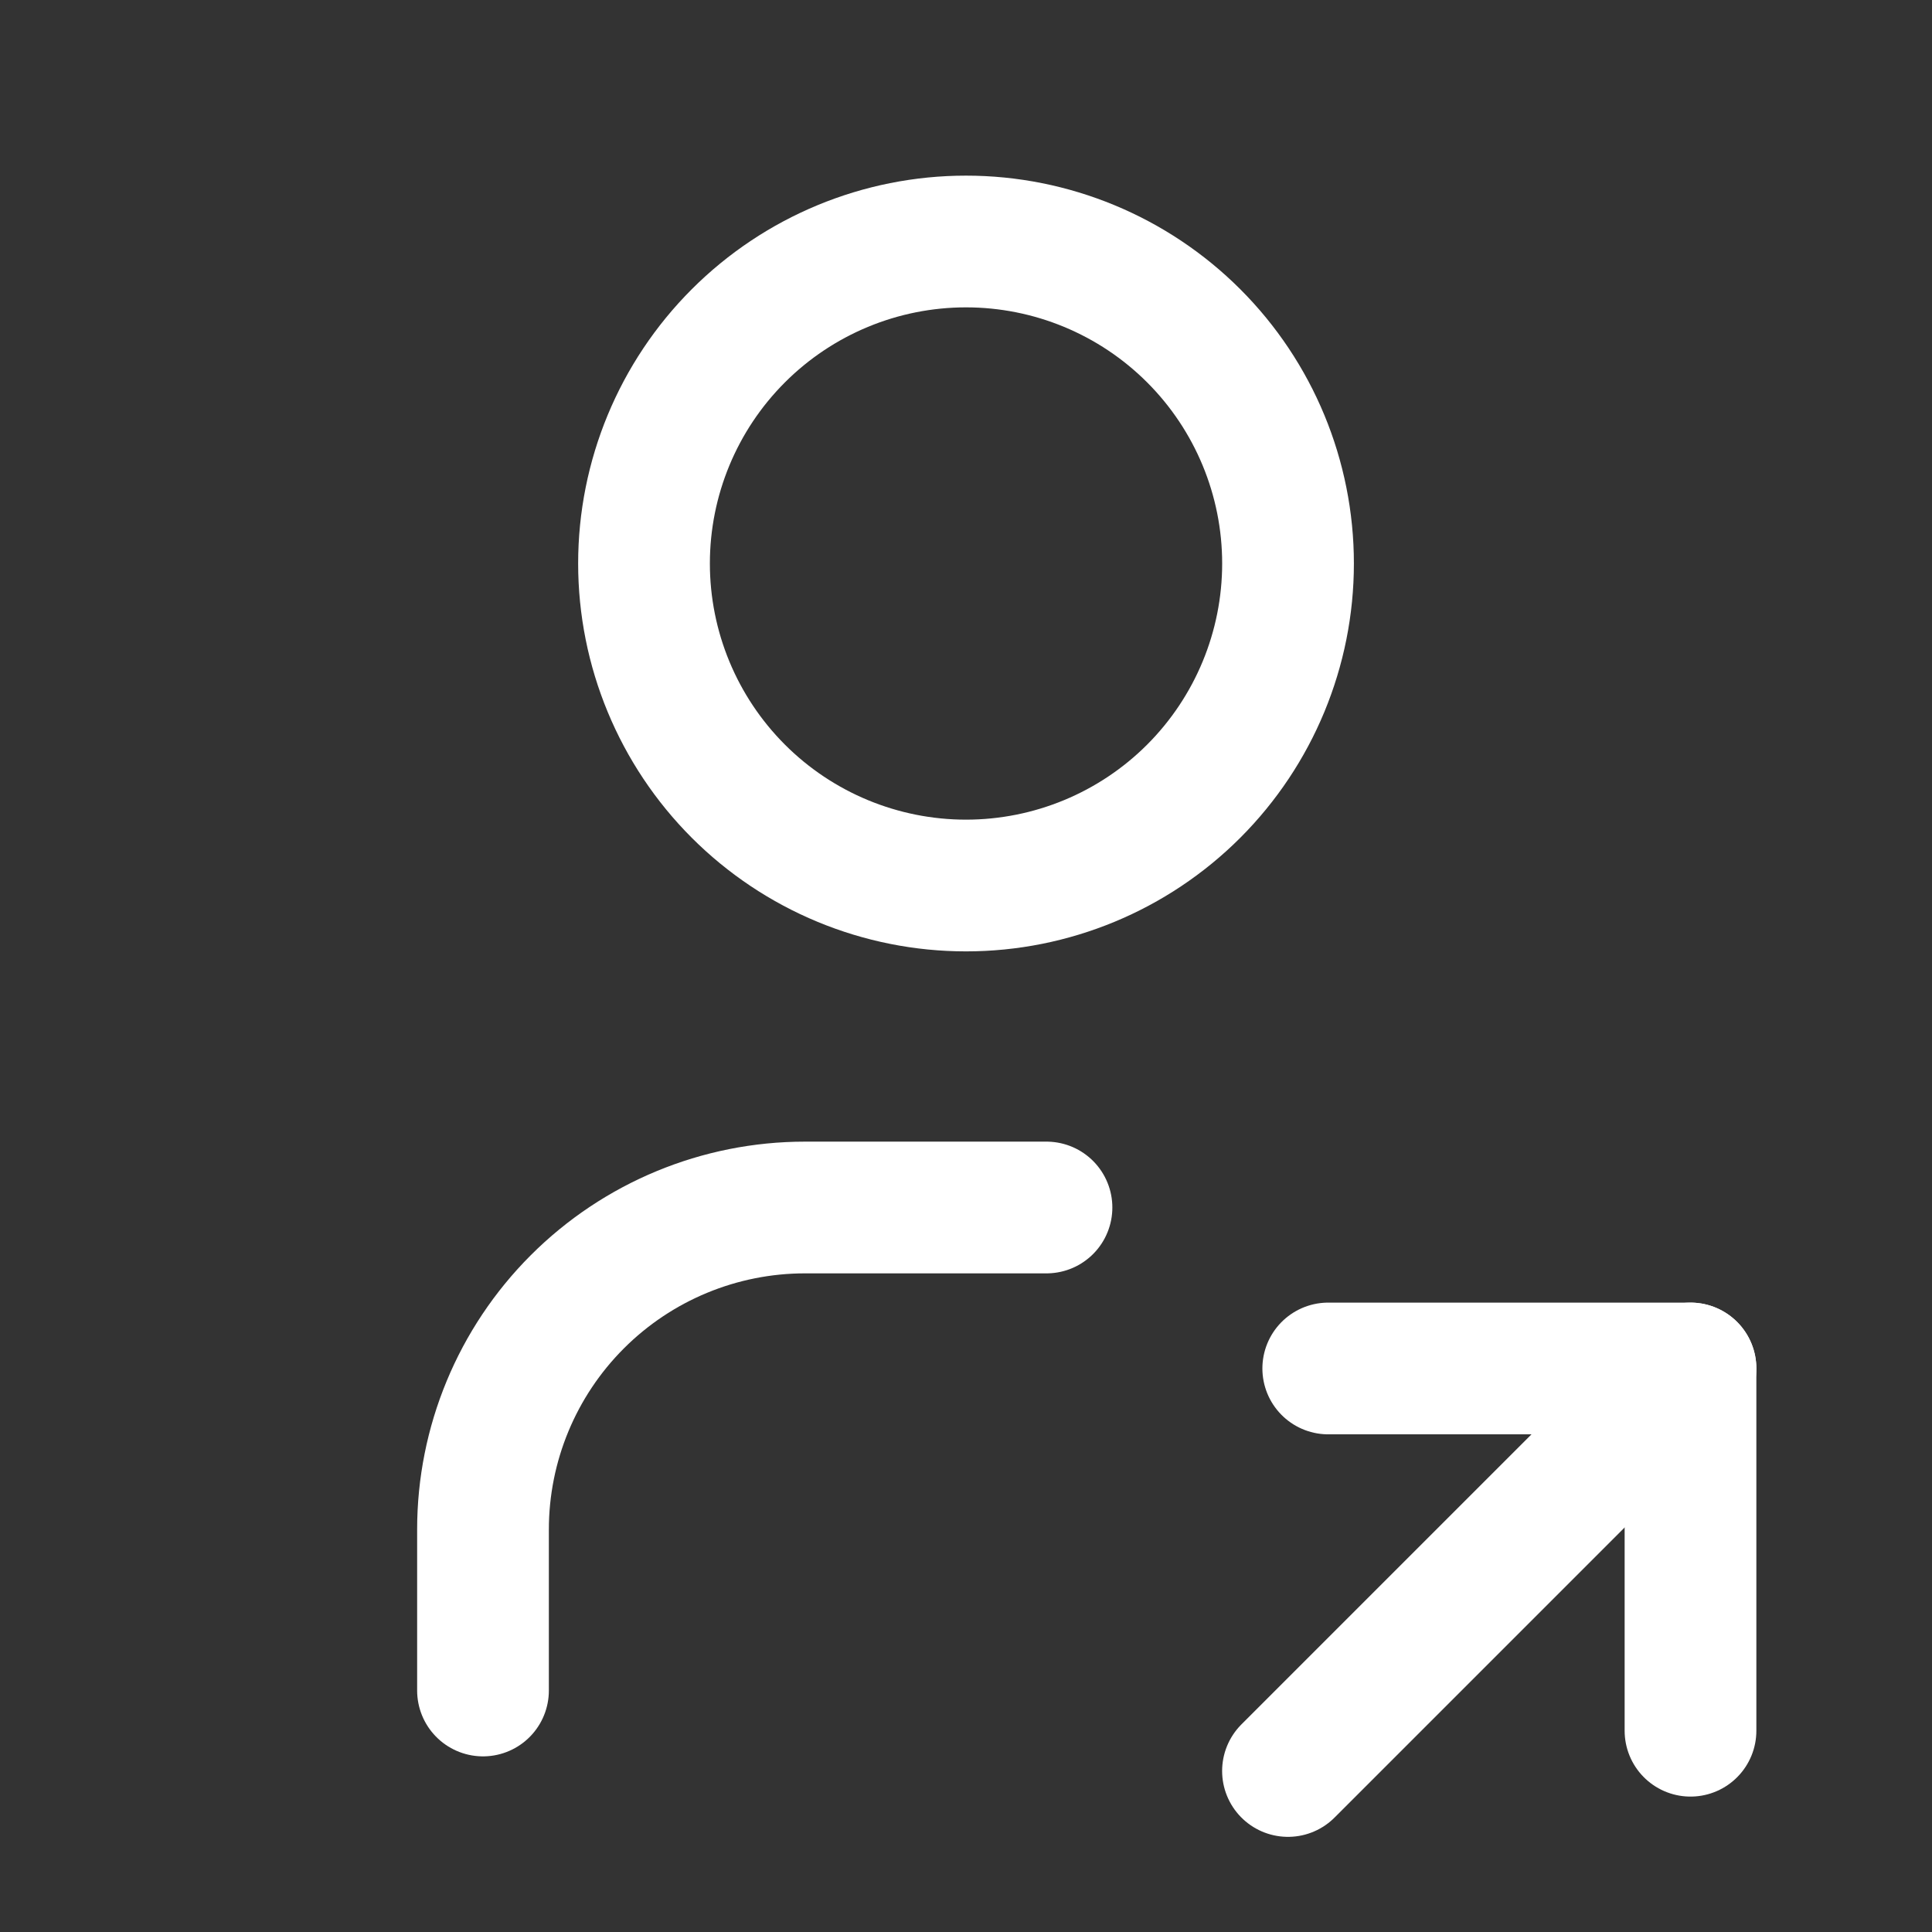
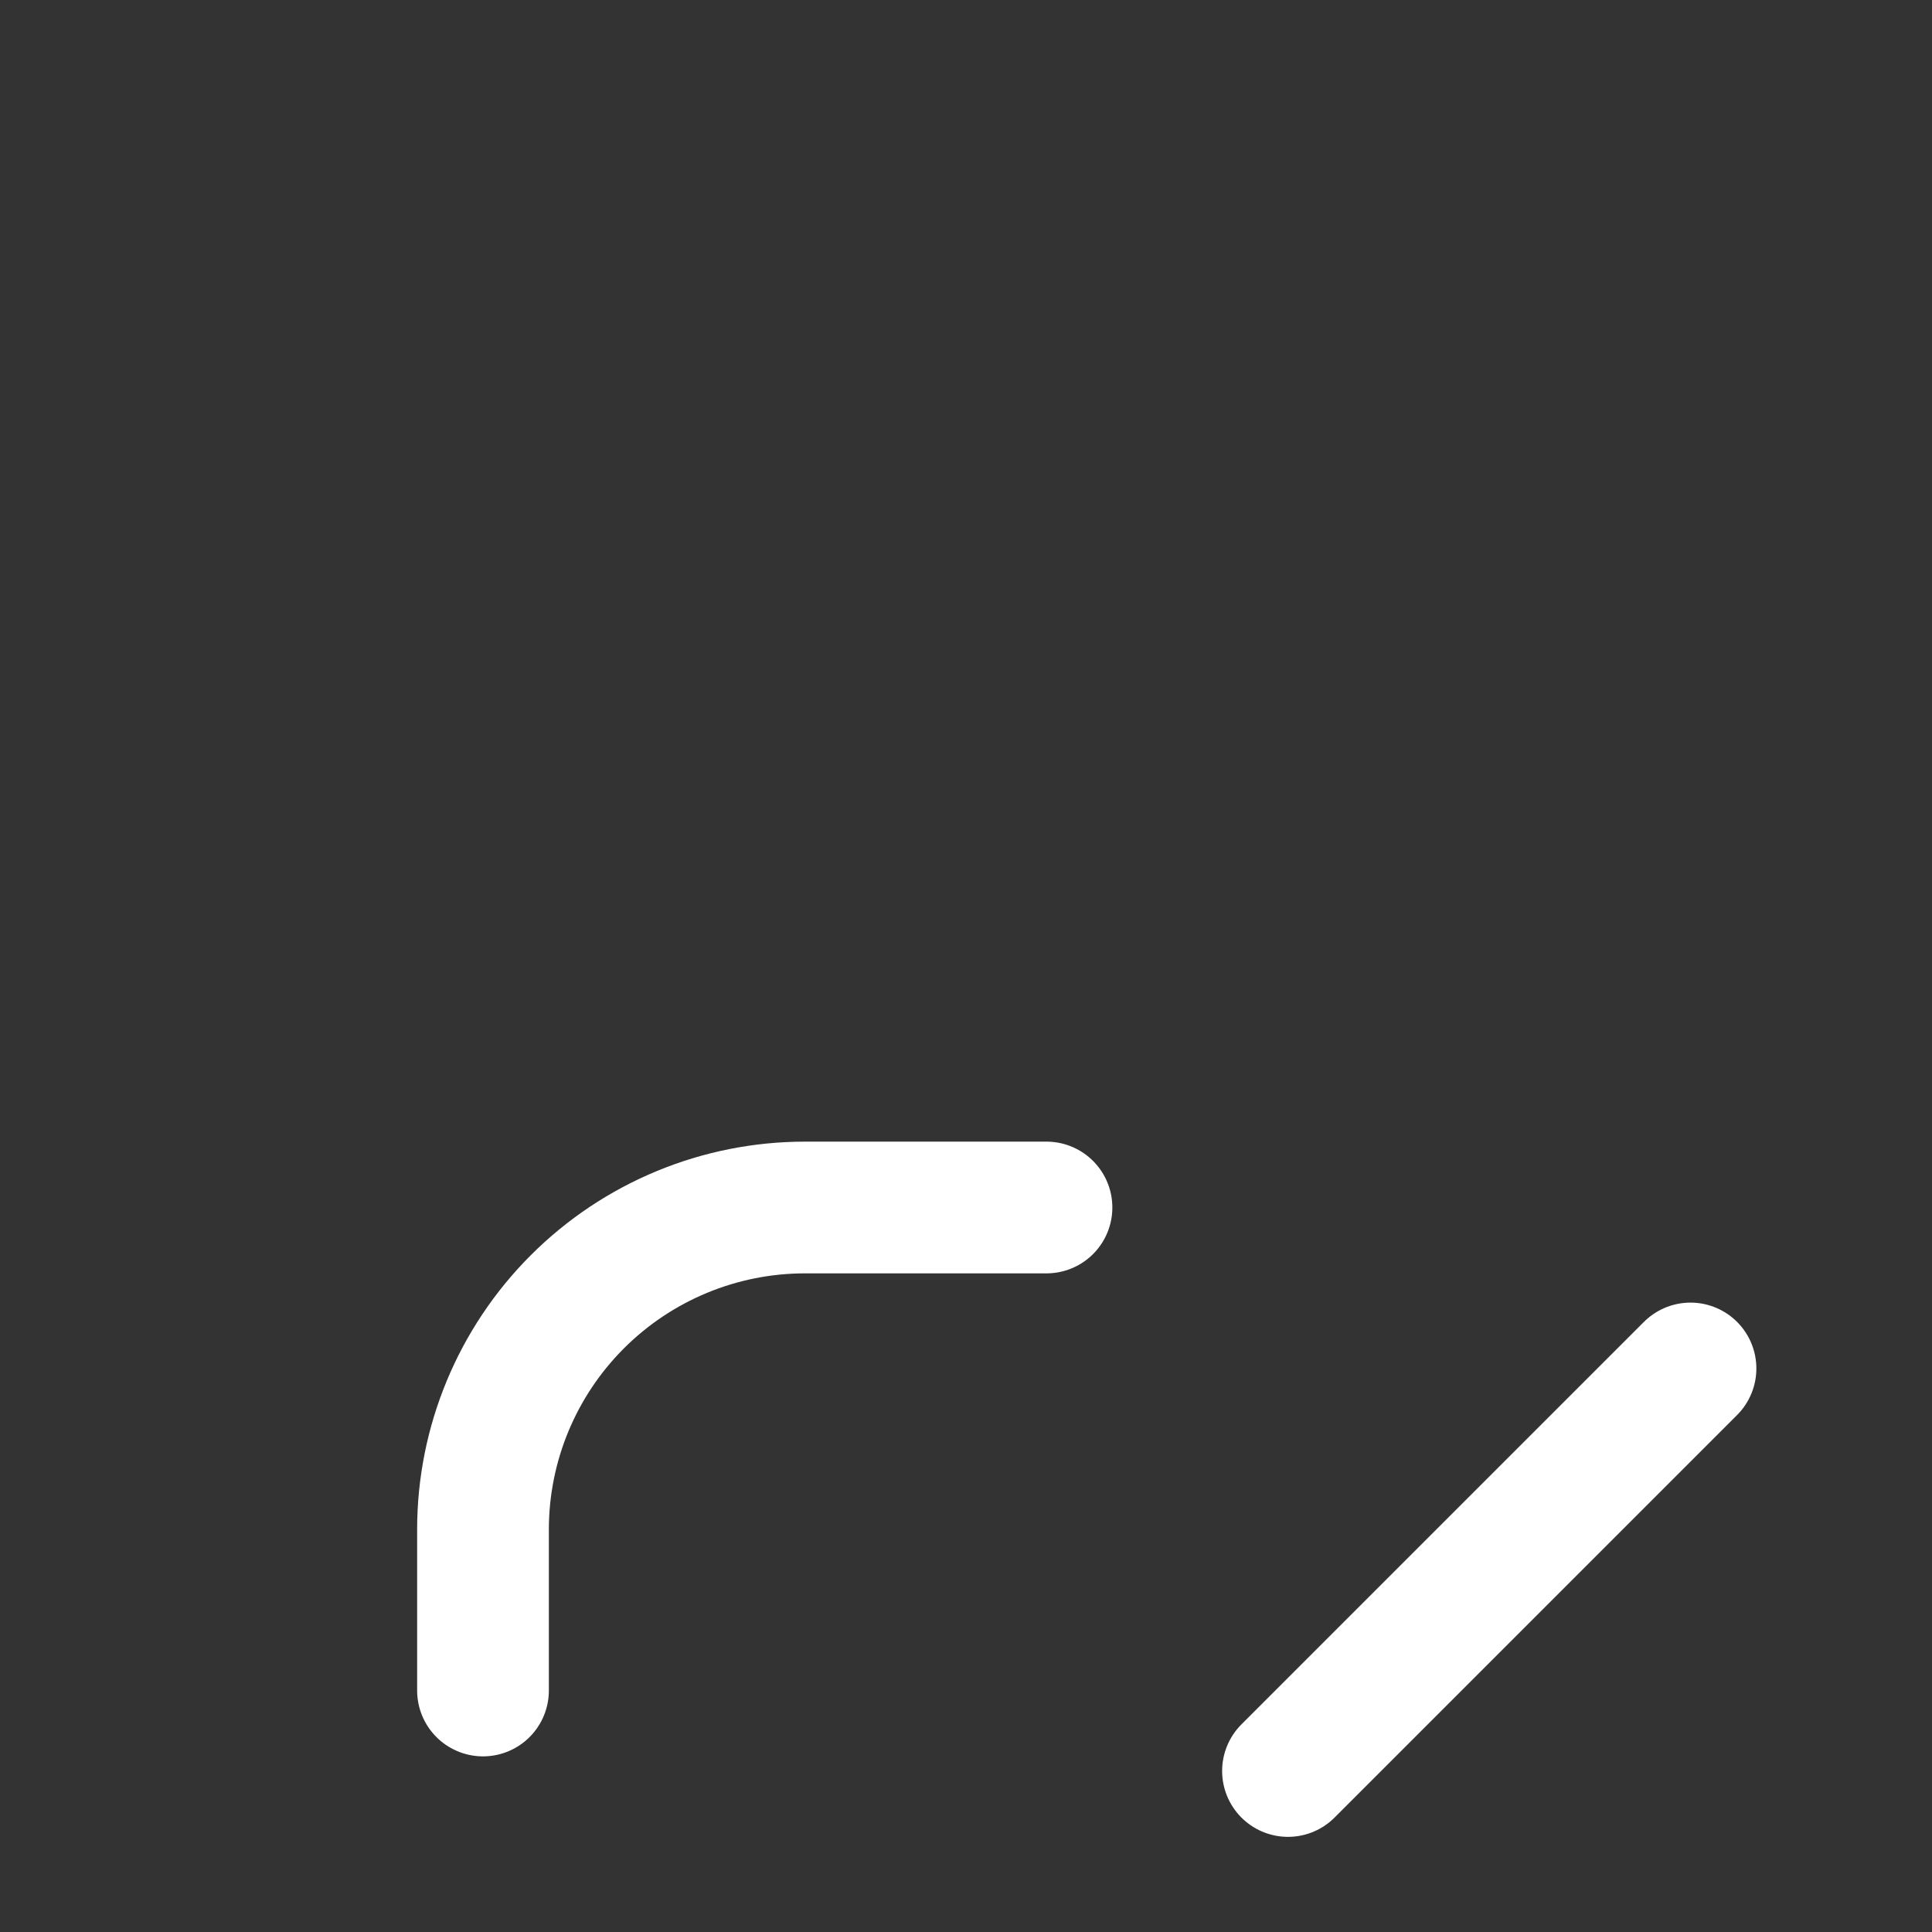
<svg xmlns="http://www.w3.org/2000/svg" width="44" height="44" viewBox="0 0 44 44" fill="none">
  <rect x="0" y="0" width="44" height="44" fill="#333333" stroke="none" />
-   <path d="M14.667 12.833C14.667 14.778 15.44 16.643 16.815 18.019C18.19 19.394 20.055 20.167 22 20.167C23.945 20.167 25.811 19.394 27.186 18.019C28.561 16.643 29.334 14.778 29.334 12.833C29.334 10.888 28.561 9.023 27.186 7.648C25.811 6.273 23.945 5.5 22 5.5C20.055 5.5 18.19 6.273 16.815 7.648C15.44 9.023 14.667 10.888 14.667 12.833Z" stroke="white" stroke-width="3" stroke-linecap="round" stroke-linejoin="round" />
  <path d="M11 38.5V34.833C11 32.888 11.773 31.023 13.148 29.648C14.523 28.273 16.388 27.5 18.333 27.5H23.833" stroke="white" stroke-width="3" stroke-linecap="round" stroke-linejoin="round" />
  <path d="M29.333 40.333L38.5 31.166" stroke="white" stroke-width="3" stroke-linecap="round" stroke-linejoin="round" />
-   <path d="M38.5 39.416V31.166H30.25" stroke="white" stroke-width="3" stroke-linecap="round" stroke-linejoin="round" />
</svg>